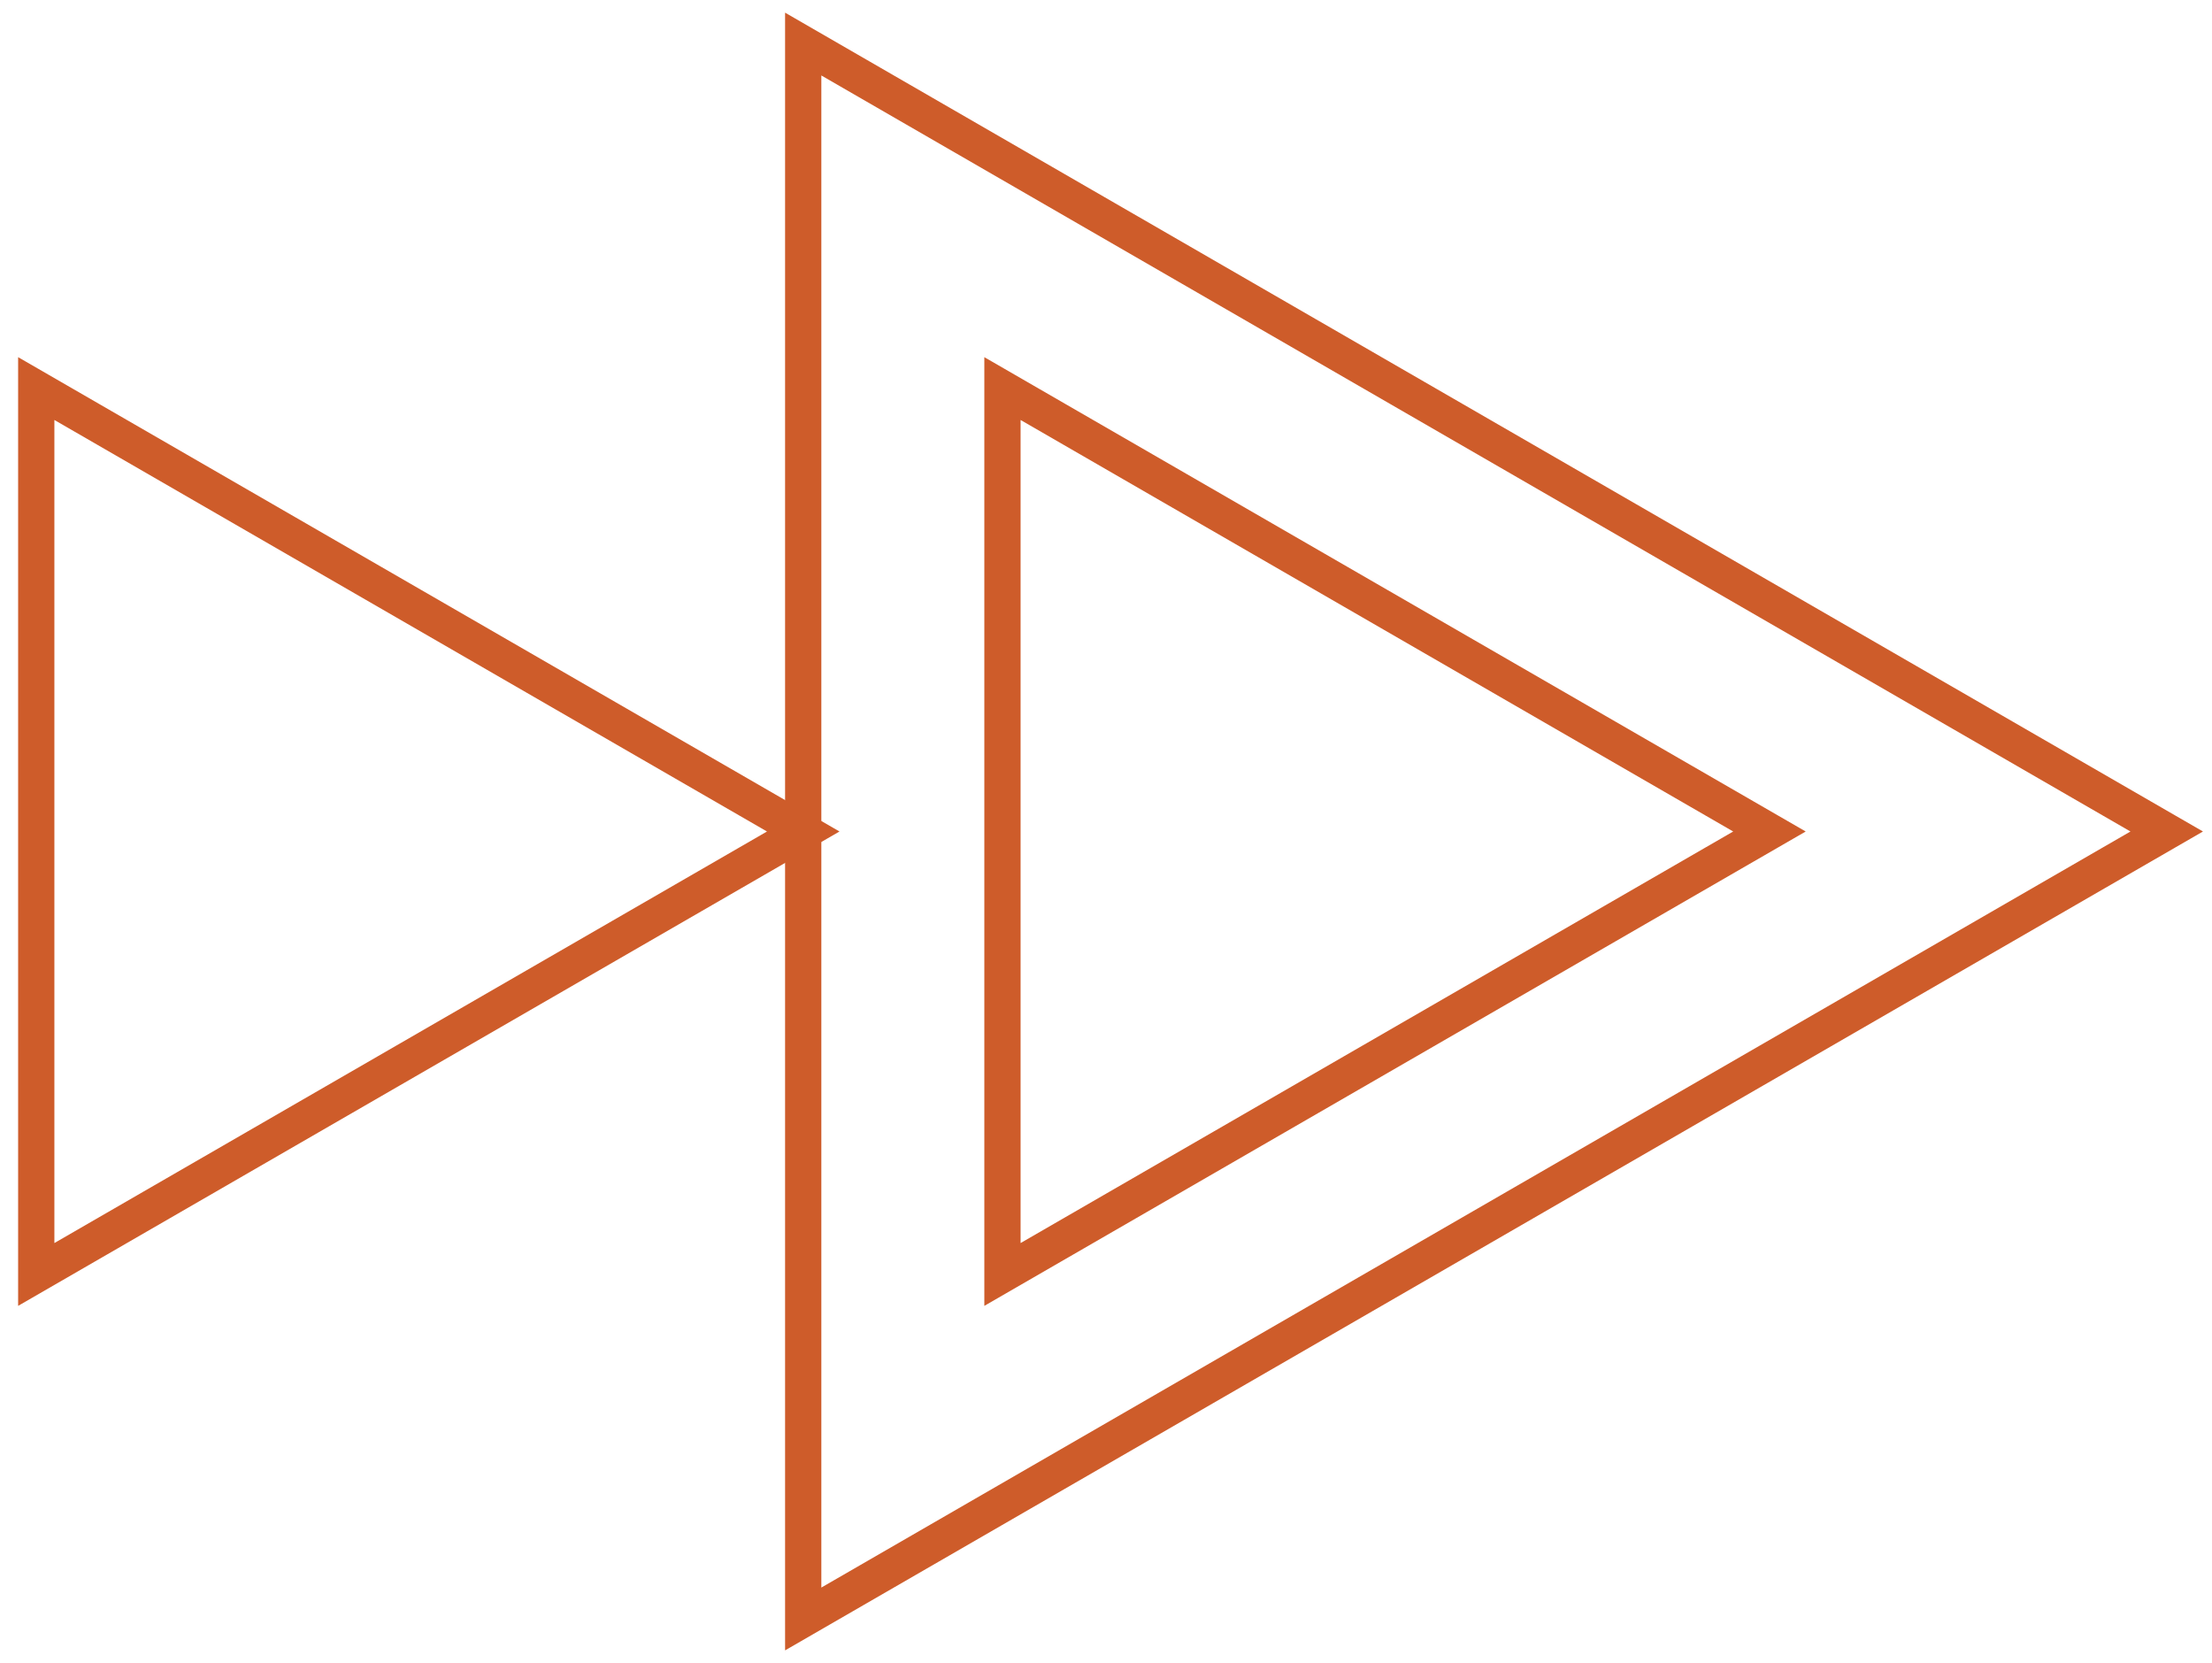
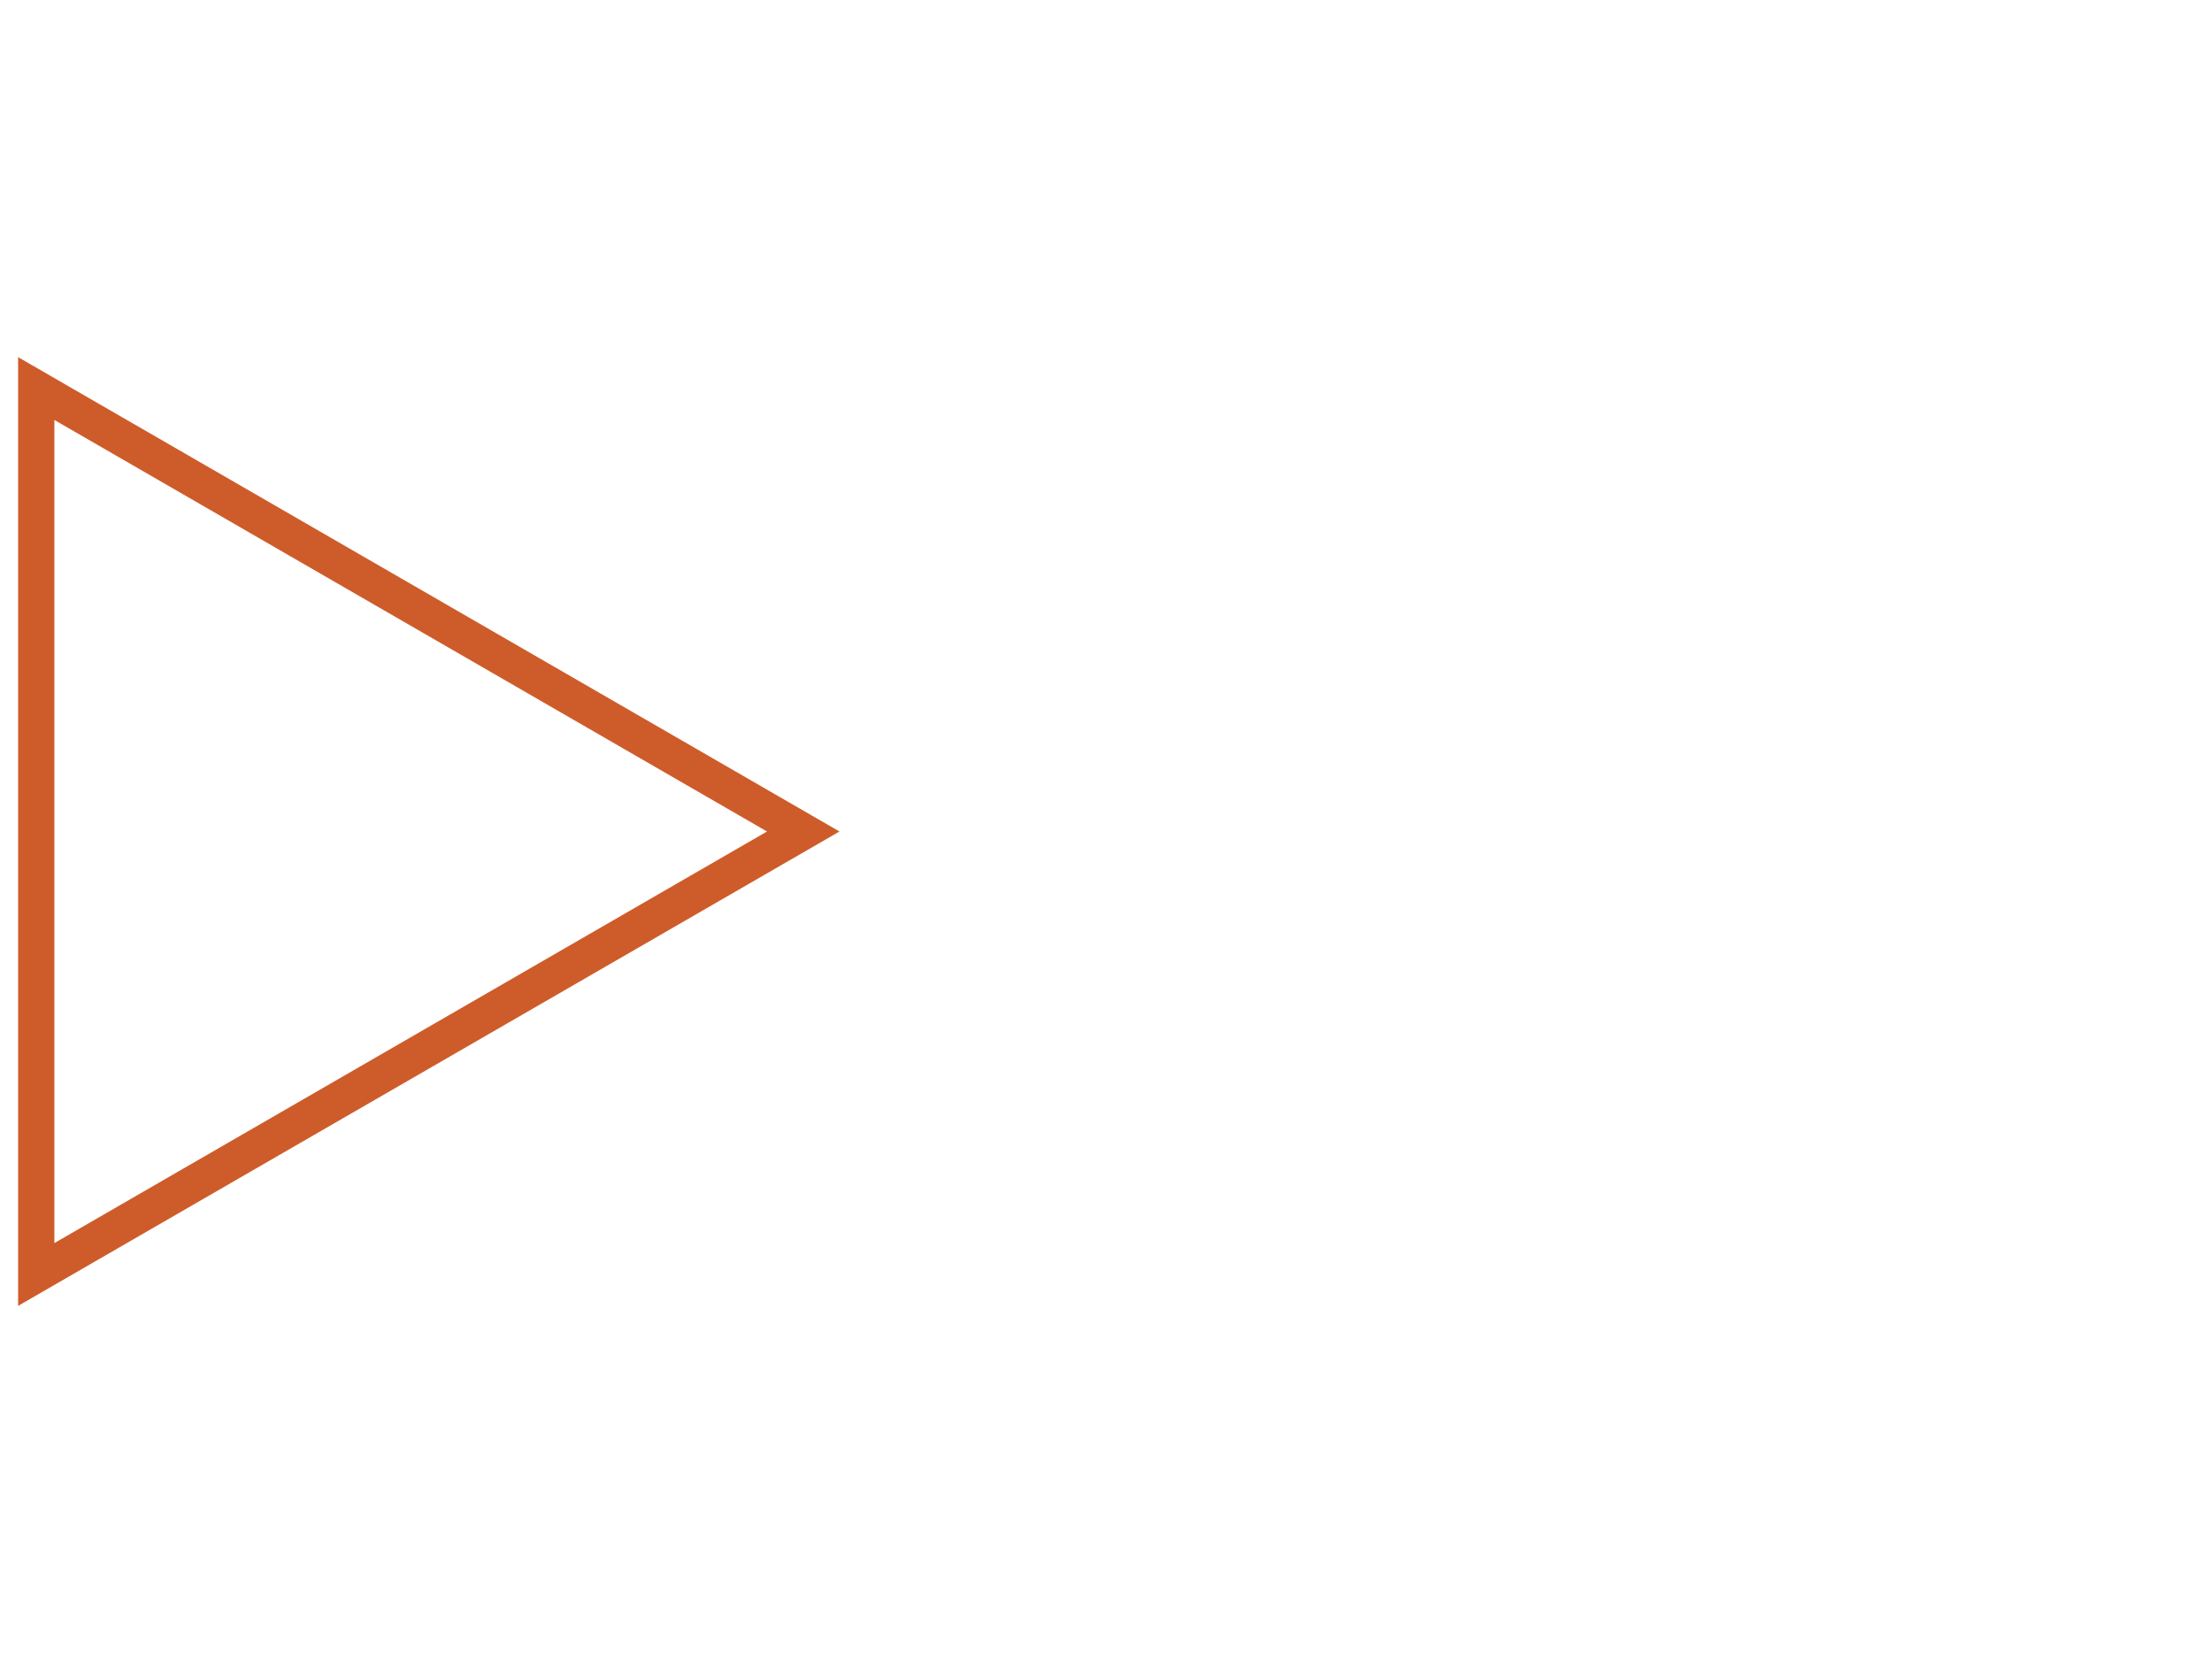
<svg xmlns="http://www.w3.org/2000/svg" width="61.014" height="45.859" viewBox="0 0 61.014 45.859">
  <defs>
    <clipPath id="clip-path">
      <rect id="Rectangle_131" data-name="Rectangle 131" width="61.014" height="45.859" transform="translate(-0.876 -1)" fill="none" stroke="#ce5c2a" stroke-width="1" />
    </clipPath>
  </defs>
  <g id="Groupe_106" data-name="Groupe 106" transform="translate(0.876 1)" clip-path="url(#clip-path)">
-     <path id="Tracé_336" data-name="Tracé 336" d="M75.048,22.092,37.438.378V43.807ZM42.934,9.878,64.09,22.092,42.934,34.307Z" transform="translate(-16.159 -0.163)" fill="none" stroke="#ce5c2a" stroke-miterlimit="10" stroke-width="1" />
    <path id="Tracé_337" data-name="Tracé 337" d="M.218,41.521,21.374,29.306.218,17.092Z" transform="translate(-0.094 -7.377)" fill="none" stroke="#ce5c2a" stroke-miterlimit="10" stroke-width="1" />
  </g>
</svg>